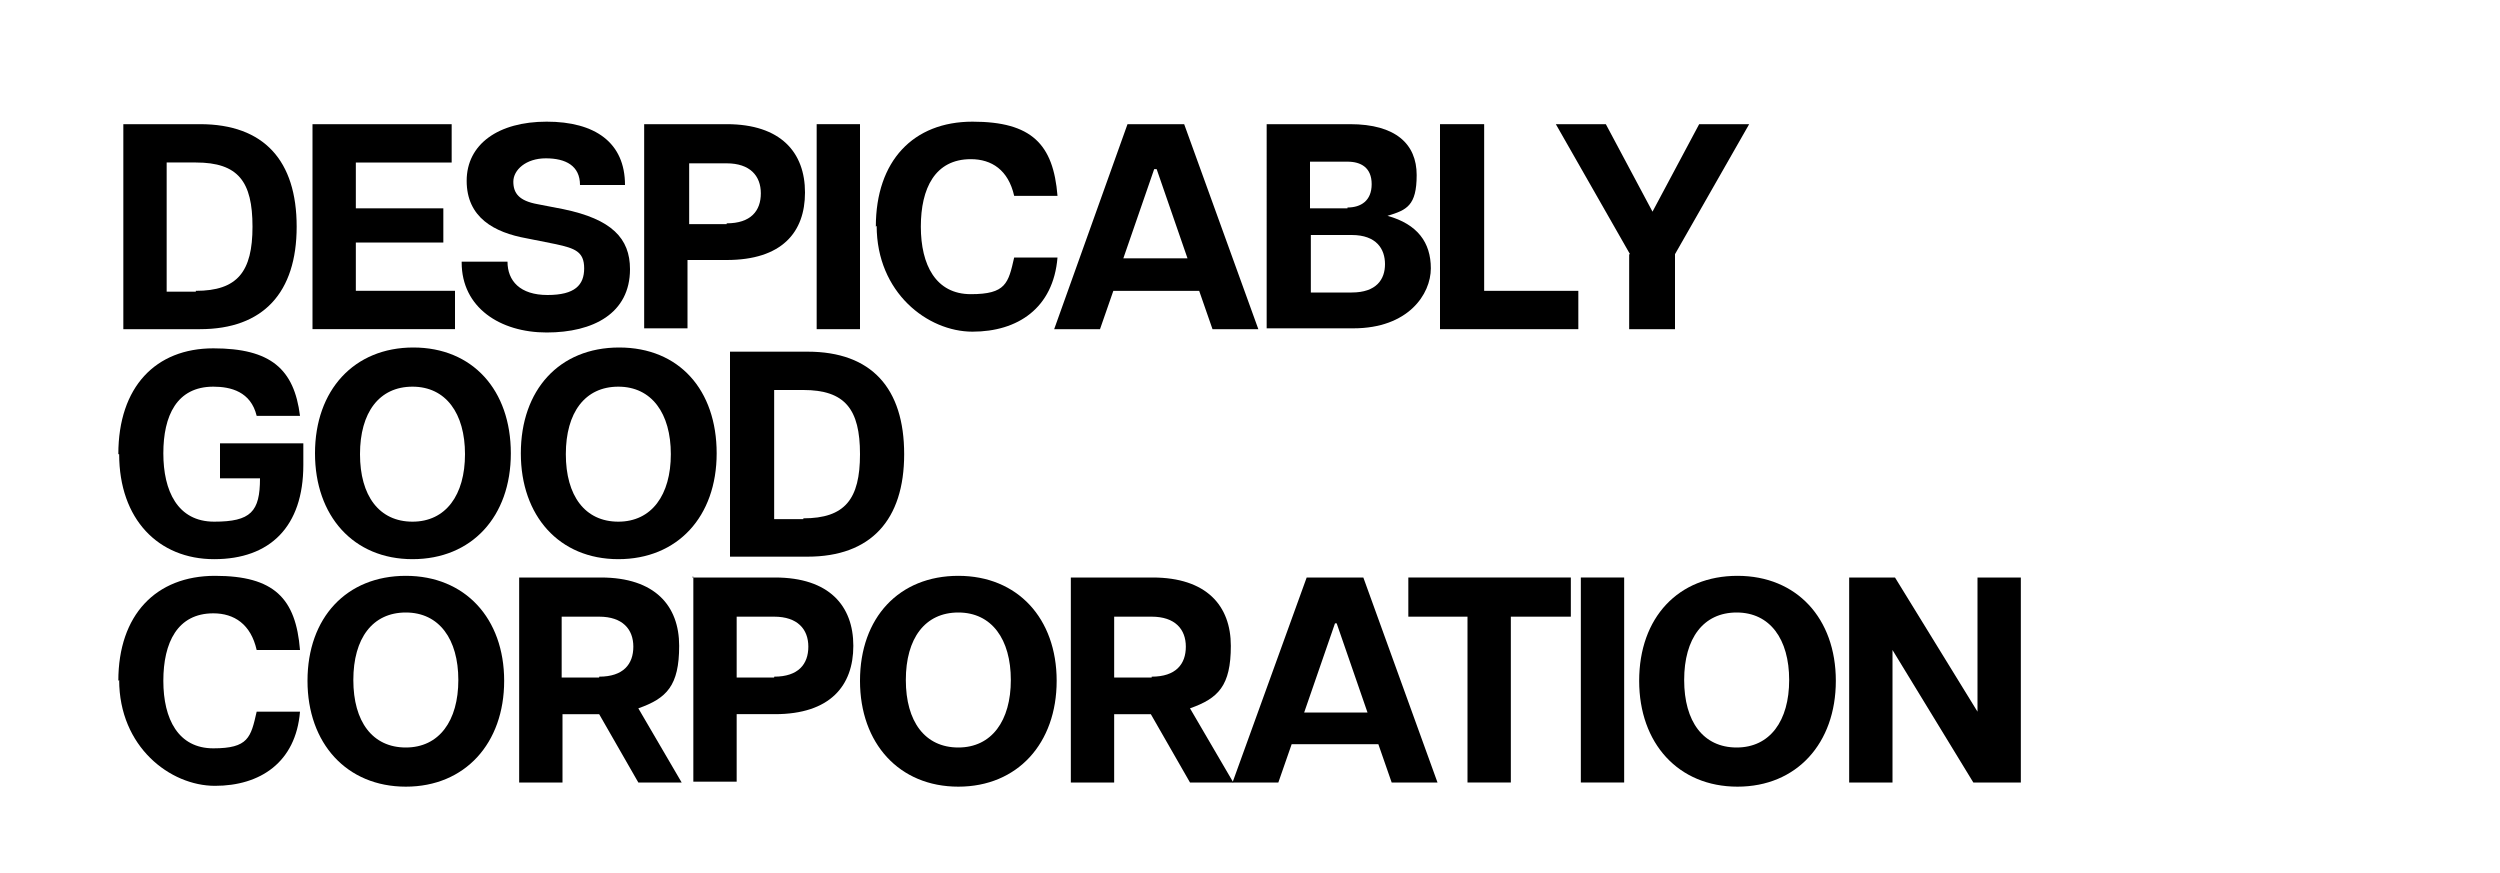
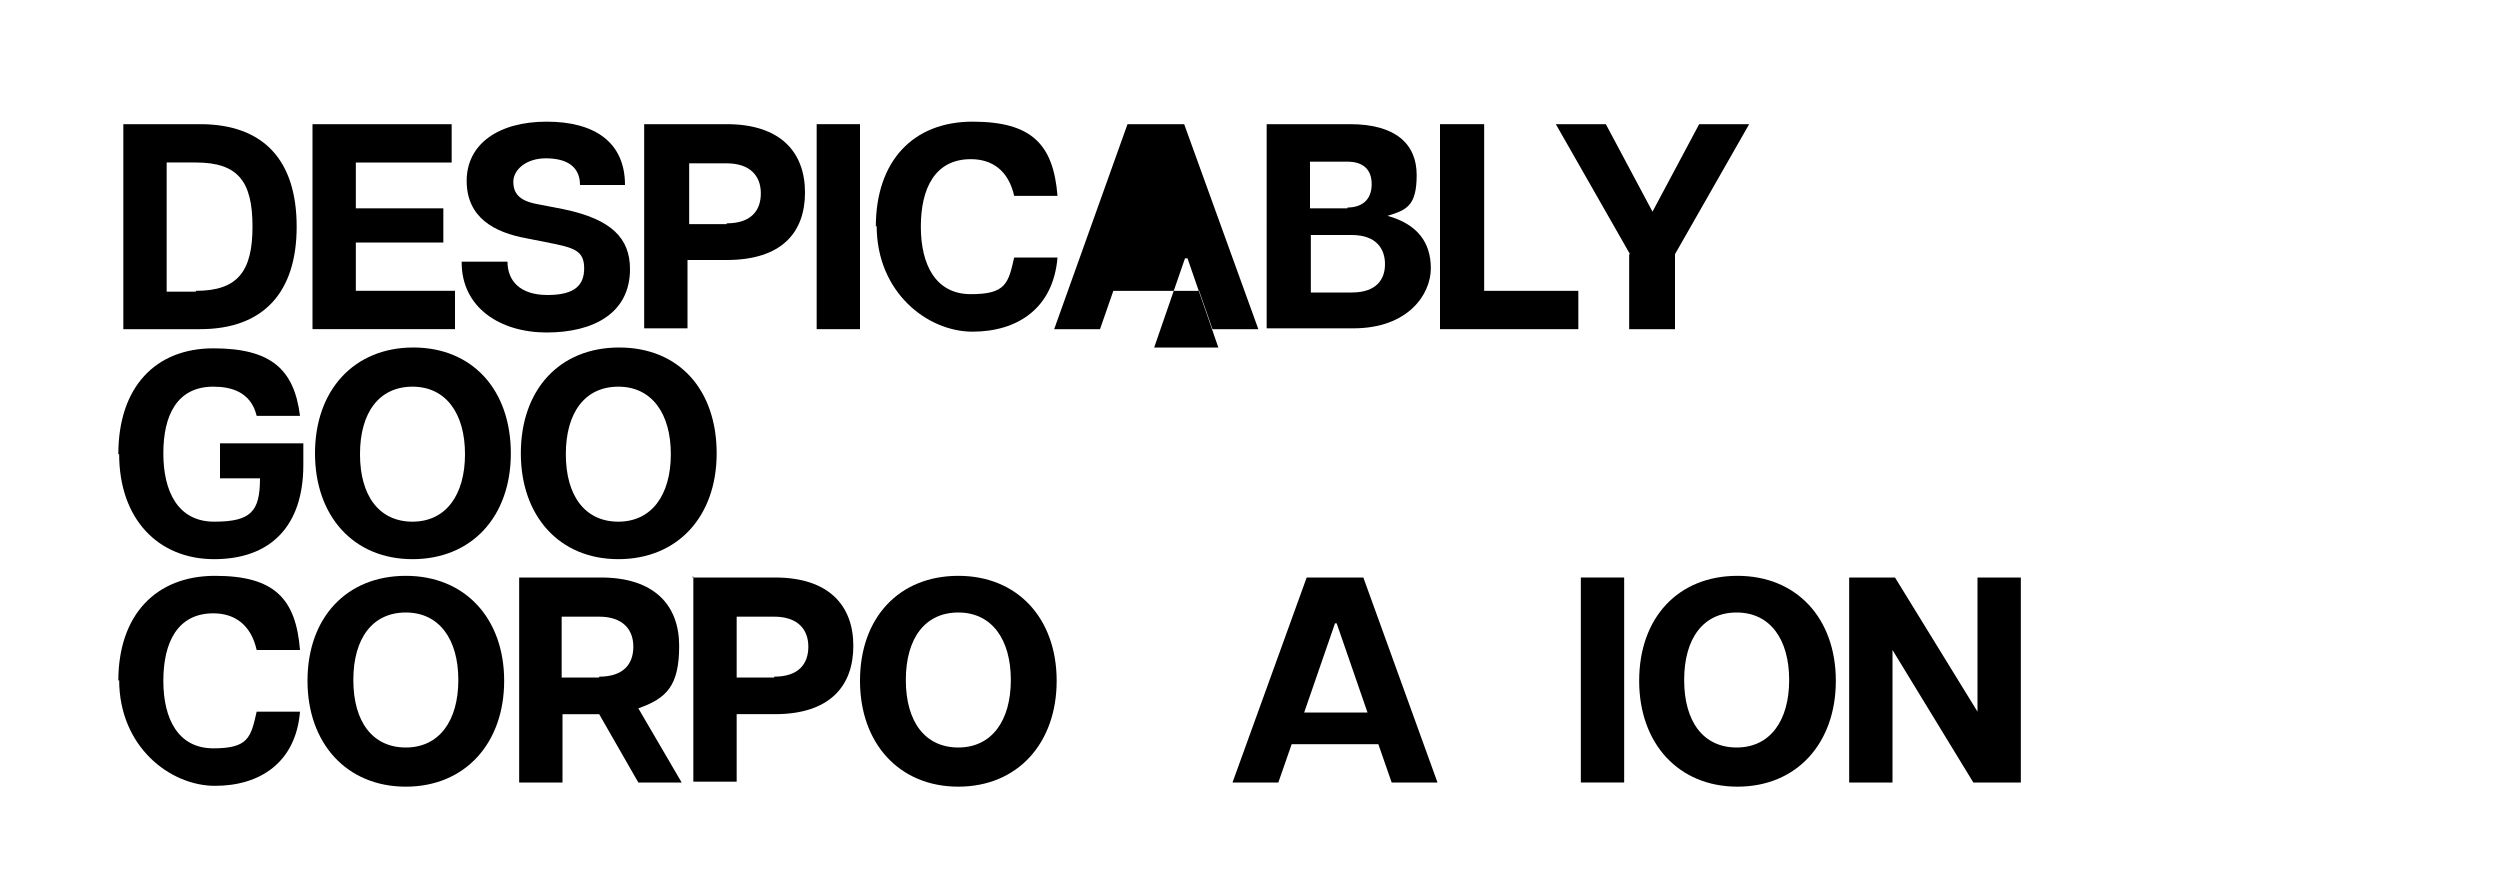
<svg xmlns="http://www.w3.org/2000/svg" id="Laag_1" data-name="Laag 1" version="1.1" viewBox="0 0 300 104.7">
  <defs>
    <style>
      .cls-1 {
        fill: #000;
        stroke-width: 0px;
      }
    </style>
  </defs>
  <path class="cls-1" d="M14.7,14.9h9.3c7.7,0,11.6,4.4,11.6,12.3s-4,12.3-11.6,12.3h-9.2V14.9h-.1ZM23.5,34.9c5,0,6.8-2.3,6.8-7.7s-1.7-7.7-6.8-7.7h-3.5v15.5h3.5Z" />
  <path class="cls-1" d="M37.4,14.9h16.8v4.6h-11.5v5.5h10.5v4.1h-10.5v5.8h11.9v4.6h-17.1V14.9h-.1Z" />
  <path class="cls-1" d="M55.4,31.4h5.5c0,2.3,1.5,4,4.8,4s4.4-1.2,4.4-3.2-1.1-2.4-3.4-2.9l-3.5-.7c-3.9-.7-7.2-2.5-7.2-6.9s3.8-7.1,9.6-7.1,9.4,2.5,9.4,7.6h-5.4c0-2.3-1.7-3.2-4.1-3.2s-3.9,1.4-3.9,2.8.7,2.3,2.9,2.7l3.1.6c5.8,1.2,8,3.5,8,7.2,0,5.3-4.4,7.6-10,7.6s-10.2-3-10.2-8.4h0Z" />
  <path class="cls-1" d="M77.3,14.9h9.9c6.5,0,9.4,3.4,9.4,8.2s-2.8,8.1-9.4,8.1h-4.7v8.2h-5.2V14.9h0ZM87.2,26.8c2.9,0,4.1-1.5,4.1-3.6s-1.3-3.6-4.1-3.6h-4.5v7.3h4.5Z" />
  <path class="cls-1" d="M98,14.9h5.2v24.6h-5.2V14.9Z" />
  <path class="cls-1" d="M105.1,27.2c0-7.9,4.5-12.6,11.6-12.6s9.7,2.7,10.2,8.9h-5.2c-.7-3.1-2.7-4.4-5.2-4.4-4.3,0-6,3.5-6,8.1s1.8,8.1,6,8.1,4.5-1.3,5.2-4.4h5.2c-.5,6.1-4.8,8.9-10.2,8.9s-11.5-4.7-11.5-12.7h0Z" />
-   <path class="cls-1" d="M135.3,14.9h6.8l8.9,24.6h-5.5l-1.6-4.6h-10.3l-1.6,4.6h-5.5l8.8-24.6h0ZM142.5,31l-3.7-10.7h-.3l-3.7,10.7h7.7Z" />
+   <path class="cls-1" d="M135.3,14.9h6.8l8.9,24.6h-5.5l-1.6-4.6h-10.3l-1.6,4.6h-5.5l8.8-24.6h0ZM142.5,31h-.3l-3.7,10.7h7.7Z" />
  <path class="cls-1" d="M152,14.9h10c5.5,0,8,2.4,8,6.1s-1.2,4.2-3.5,4.9c3.6,1,5.2,3.2,5.2,6.3s-2.7,7.2-9.3,7.2h-10.4V14.9h0ZM161.7,24.9c1.6,0,2.9-.8,2.9-2.8s-1.3-2.7-2.9-2.7h-4.5v5.6h4.5ZM162.2,35.1c3,0,4-1.6,4-3.4s-1-3.5-4-3.5h-4.9v6.9h4.9Z" />
  <path class="cls-1" d="M172.9,14.9h5.2v20h11.3v4.6h-16.6V14.9h.1Z" />
  <path class="cls-1" d="M195.6,30.5l-8.9-15.6h6l5.6,10.5,5.6-10.5h6l-8.9,15.6v9h-5.5v-9h0Z" />
  <path class="cls-1" d="M14.2,54.5c0-8.1,4.5-12.7,11.4-12.7s9.7,2.5,10.4,8.1h-5.2c-.7-2.9-3.1-3.5-5.2-3.5-4.4,0-6,3.5-6,8s1.7,8.2,6.1,8.2,5.5-1.2,5.5-5.2h-4.8v-4.2h10v2.6c0,7.4-4,11.3-10.7,11.3s-11.4-4.8-11.4-12.6h0Z" />
  <path class="cls-1" d="M37.8,54.4c0-7.6,4.7-12.7,11.8-12.7s11.7,5.1,11.7,12.7-4.7,12.7-11.8,12.7-11.7-5.2-11.7-12.7ZM49.5,62.6c4,0,6.3-3.2,6.3-8.1s-2.3-8.1-6.3-8.1-6.3,3.1-6.3,8.1,2.3,8.1,6.3,8.1Z" />
  <path class="cls-1" d="M62.5,54.4c0-7.6,4.6-12.7,11.8-12.7s11.7,5.1,11.7,12.7-4.7,12.7-11.8,12.7-11.7-5.2-11.7-12.7ZM74.2,62.6c4,0,6.3-3.2,6.3-8.1s-2.3-8.1-6.3-8.1-6.3,3.1-6.3,8.1,2.3,8.1,6.3,8.1Z" />
-   <path class="cls-1" d="M87.6,42.2h9.3c7.7,0,11.6,4.4,11.6,12.3s-4,12.3-11.6,12.3h-9.3v-24.5h0ZM96.4,62.2c5,0,6.8-2.3,6.8-7.7s-1.8-7.7-6.8-7.7h-3.5v15.5h3.5Z" />
  <path class="cls-1" d="M14.2,81.7c0-7.9,4.5-12.6,11.6-12.6s9.7,2.7,10.2,8.9h-5.2c-.7-3.1-2.7-4.4-5.2-4.4-4.3,0-6,3.5-6,8.1s1.8,8.1,6,8.1,4.5-1.3,5.2-4.4h5.2c-.5,6.1-4.8,8.9-10.2,8.9s-11.5-4.7-11.5-12.7h0Z" />
  <path class="cls-1" d="M36.9,81.7c0-7.6,4.7-12.6,11.8-12.6s11.8,5.1,11.8,12.6-4.7,12.7-11.8,12.7-11.8-5.2-11.8-12.7ZM48.7,89.7c4,0,6.3-3.2,6.3-8.1s-2.3-8.1-6.3-8.1-6.3,3.1-6.3,8.1,2.3,8.1,6.3,8.1Z" />
  <path class="cls-1" d="M62.2,69.3h9.9c6.5,0,9.4,3.4,9.4,8.2s-1.5,6.3-4.9,7.5l5.2,8.9h-5.2l-4.7-8.2h-4.4v8.2h-5.2v-24.6h0ZM71.9,81.2c2.9,0,4.1-1.5,4.1-3.6s-1.3-3.6-4.1-3.6h-4.5v7.3h4.5Z" />
  <path class="cls-1" d="M83.1,69.3h9.9c6.5,0,9.4,3.4,9.4,8.2s-2.8,8.2-9.4,8.2h-4.6v8.1h-5.2v-24.6h-.1ZM92.9,81.2c2.9,0,4.1-1.5,4.1-3.6s-1.3-3.6-4.1-3.6h-4.5v7.3h4.5Z" />
  <path class="cls-1" d="M103.2,81.7c0-7.6,4.7-12.6,11.8-12.6s11.8,5.1,11.8,12.6-4.7,12.7-11.8,12.7-11.8-5.2-11.8-12.7ZM115,89.7c4,0,6.3-3.2,6.3-8.1s-2.3-8.1-6.3-8.1-6.3,3.1-6.3,8.1,2.3,8.1,6.3,8.1Z" />
-   <path class="cls-1" d="M128.4,69.3h9.9c6.5,0,9.4,3.4,9.4,8.2s-1.5,6.3-4.9,7.5l5.2,8.9h-5.2l-4.7-8.2h-4.4v8.2h-5.2v-24.6h-.1ZM138.2,81.2c2.9,0,4.1-1.5,4.1-3.6s-1.3-3.6-4.1-3.6h-4.5v7.3h4.5,0Z" />
  <path class="cls-1" d="M156.8,69.3h6.8l8.9,24.6h-5.5l-1.6-4.6h-10.4l-1.6,4.6h-5.5l8.9-24.6h0ZM164.1,85.5l-3.7-10.7h-.2l-3.7,10.7h7.7-.1Z" />
-   <path class="cls-1" d="M176.1,74h-7.1v-4.7h19.5v4.7h-7.2v19.9h-5.2v-19.9h0Z" />
  <path class="cls-1" d="M189.7,69.3h5.2v24.6h-5.2v-24.6Z" />
  <path class="cls-1" d="M196.7,81.7c0-7.6,4.7-12.6,11.8-12.6s11.8,5.1,11.8,12.6-4.7,12.7-11.8,12.7-11.8-5.2-11.8-12.7ZM208.4,89.7c4,0,6.3-3.2,6.3-8.1s-2.3-8.1-6.3-8.1-6.3,3.1-6.3,8.1,2.3,8.1,6.3,8.1Z" />
  <path class="cls-1" d="M221.9,69.3h5.5l9.9,16.1h0v-16.1h5.2v24.6h-5.7l-9.7-15.9h0v15.9h-5.2v-24.6h0Z" />
</svg>